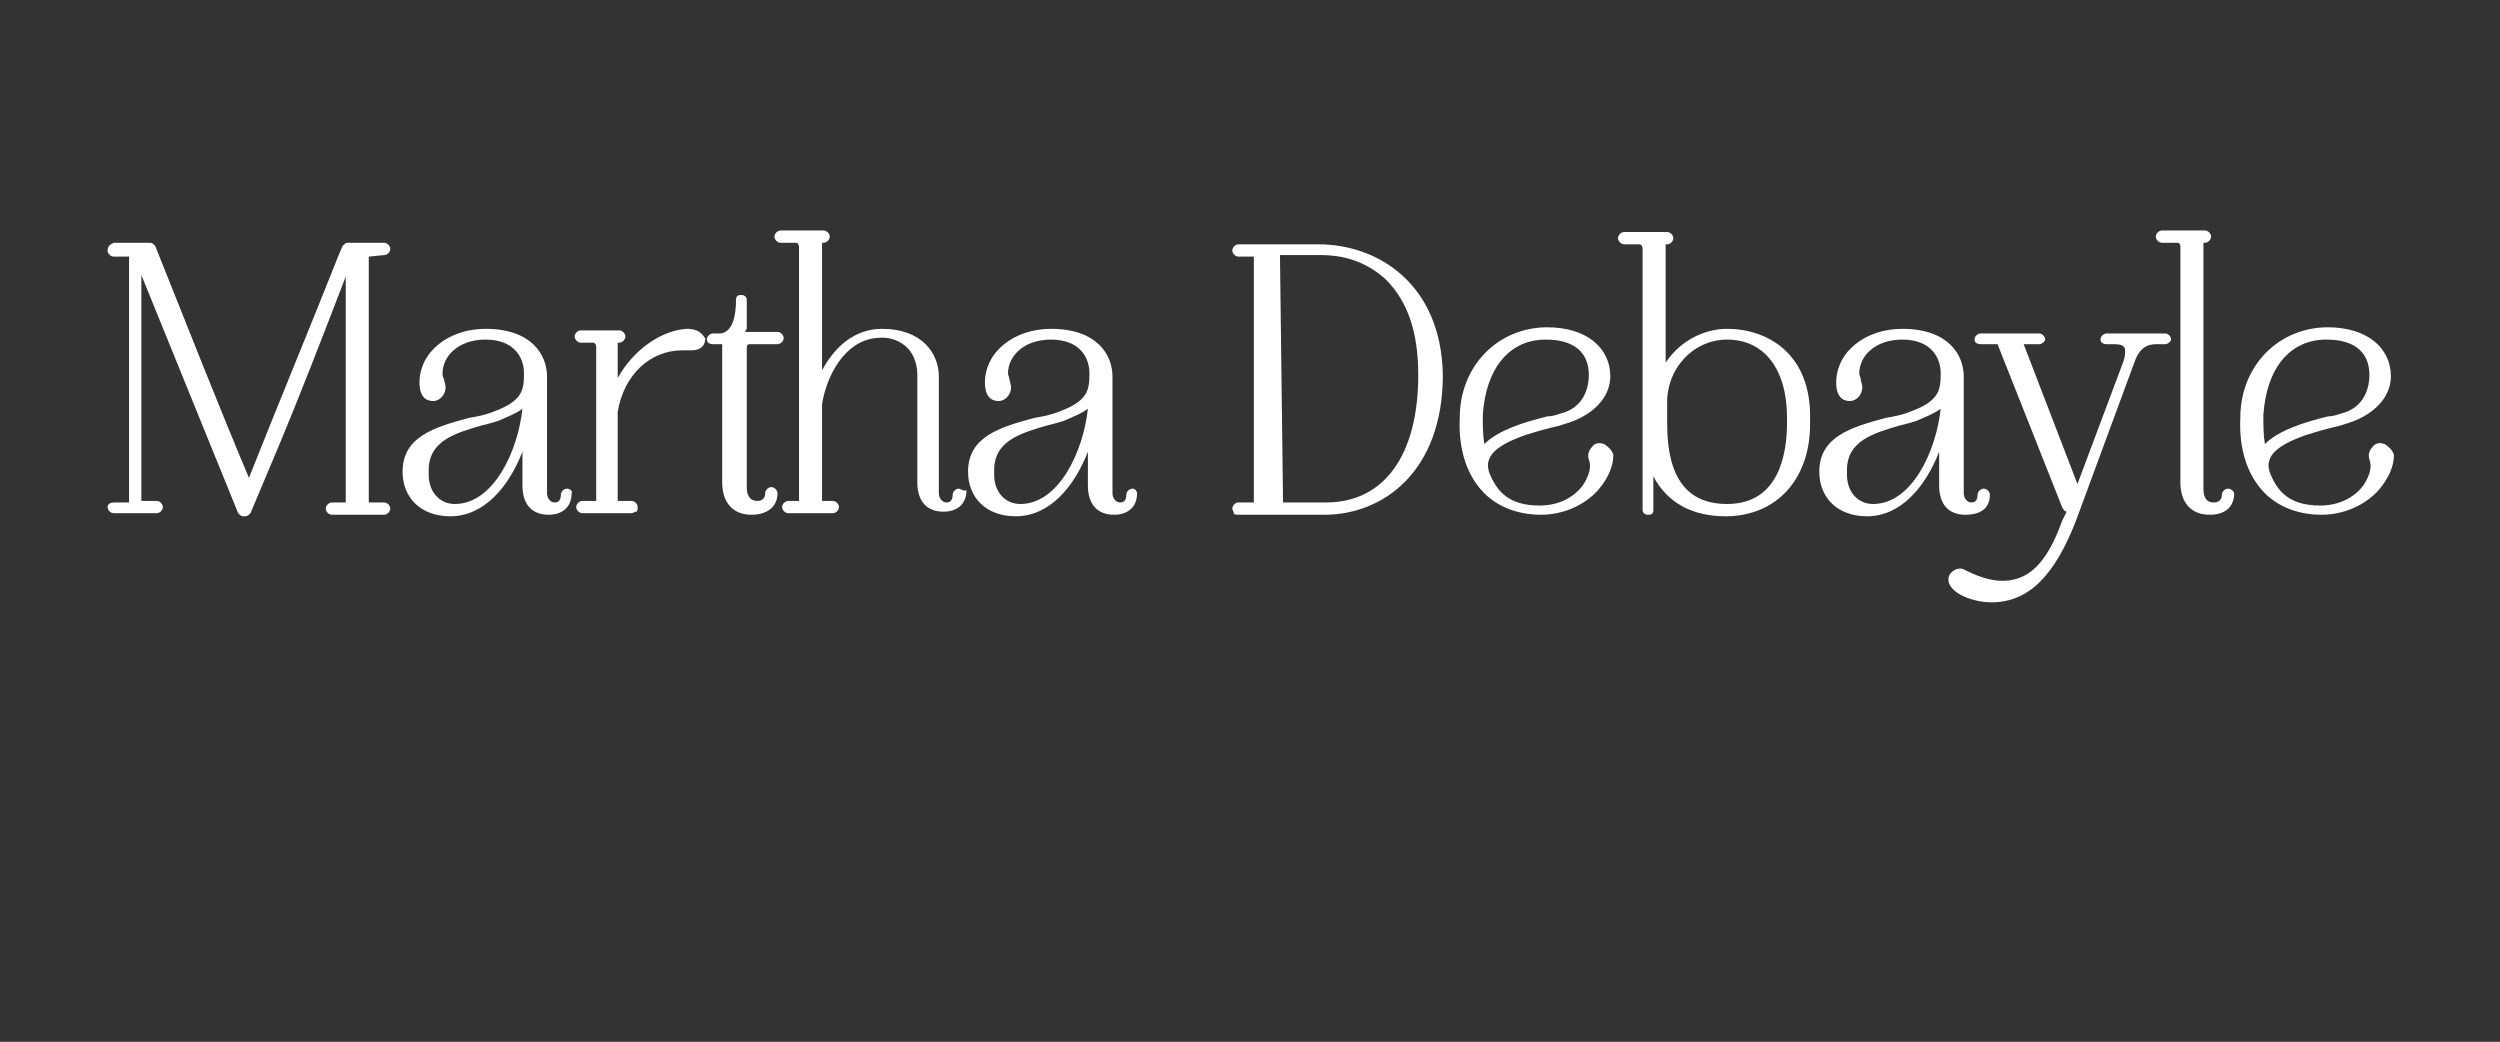
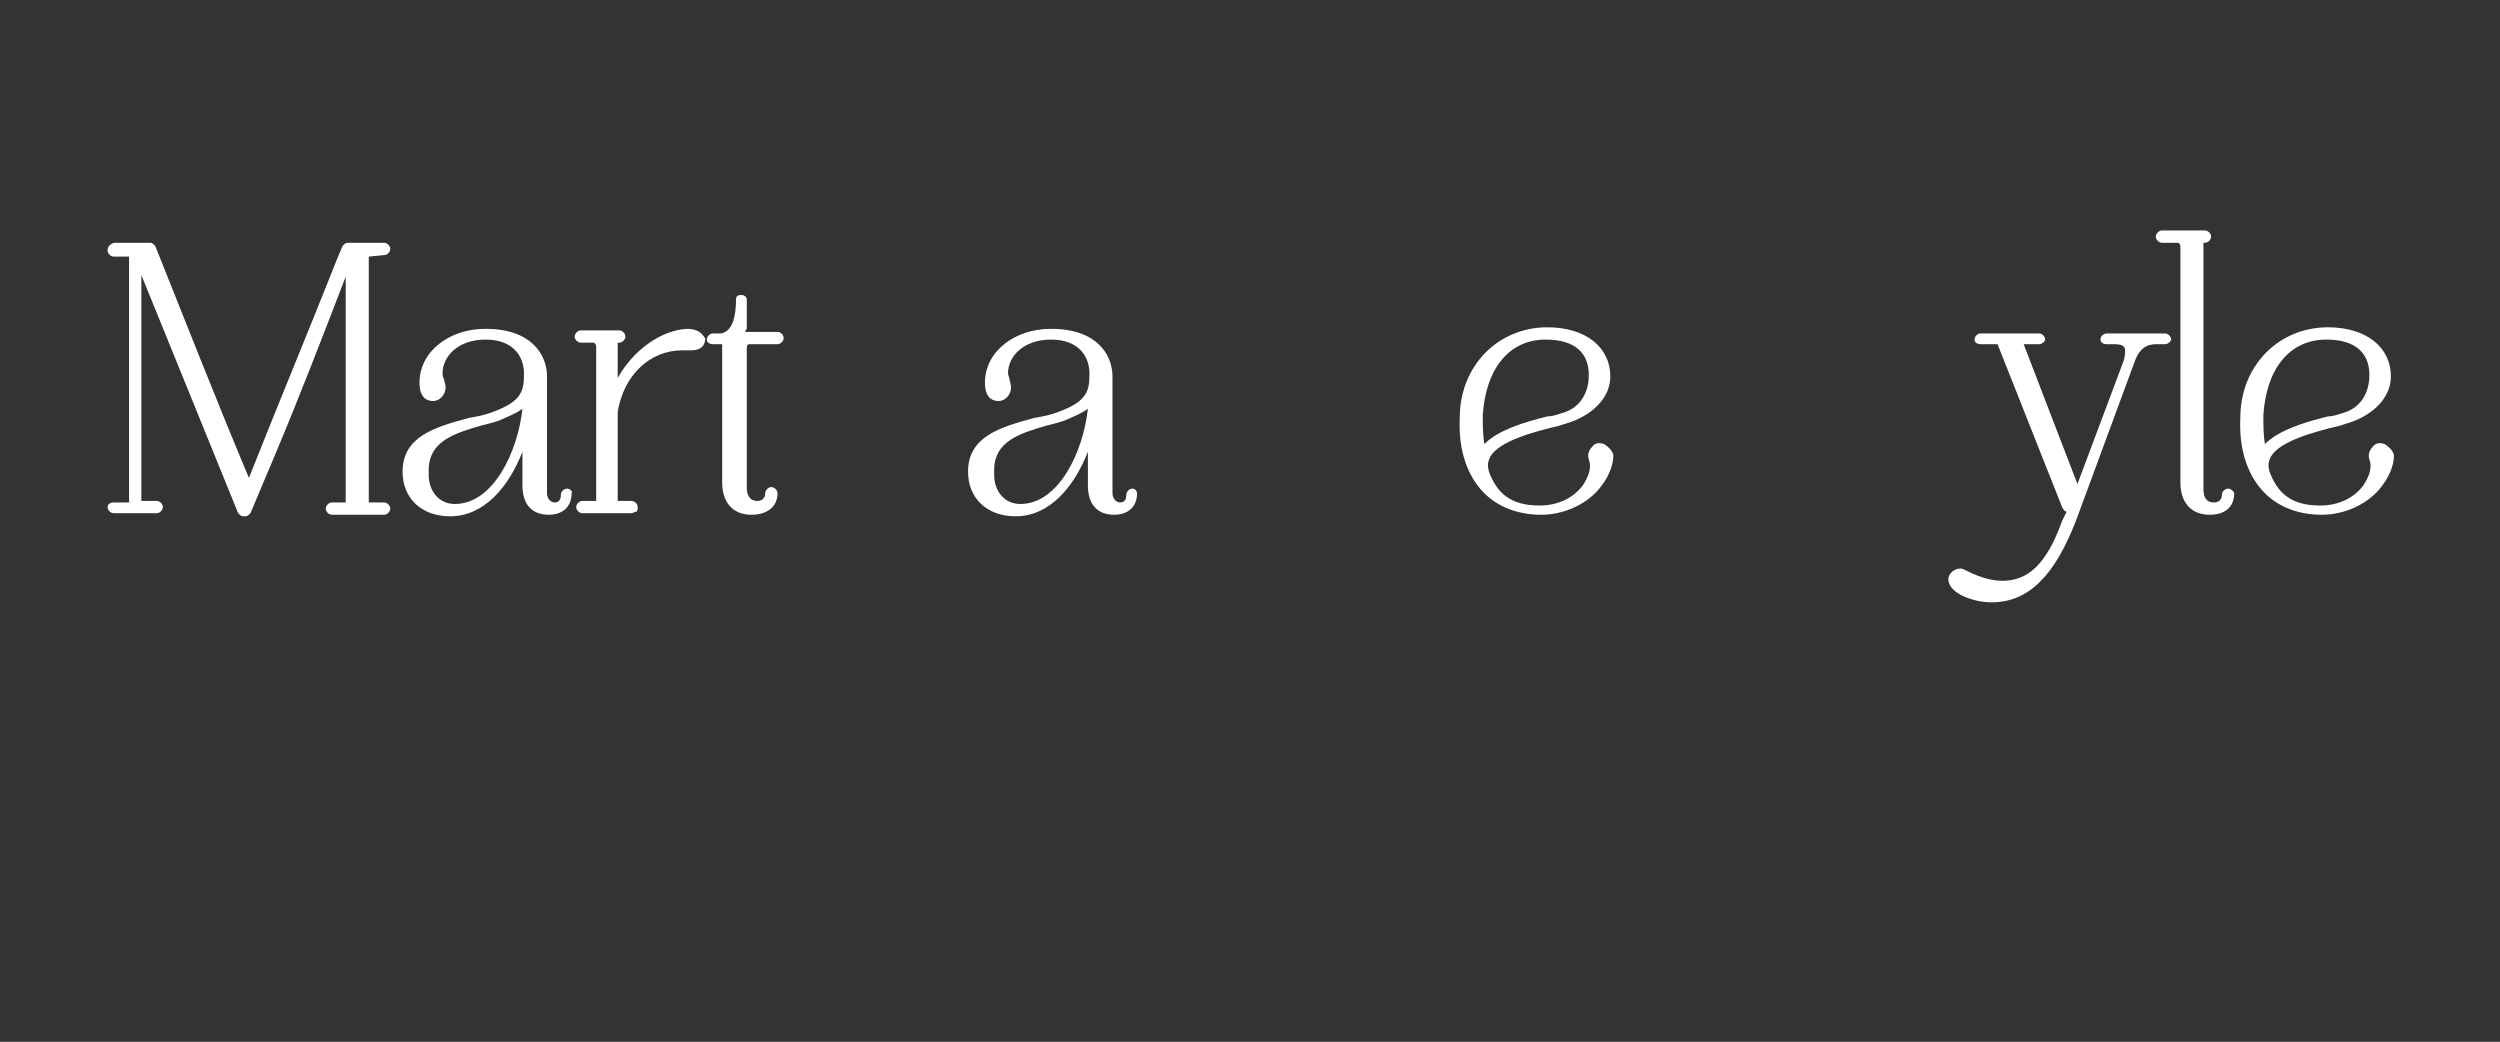
<svg xmlns="http://www.w3.org/2000/svg" version="1.1" id="Capa_1" x="0px" y="0px" viewBox="0 0 162.7 67.8" style="enable-background:new 0 0 162.7 67.8;" xml:space="preserve">
  <rect x="0" y="0" width="162.7" height="67.8" fill="#333333" stroke="none" />
  <style type="text/css">
	.st0{fill:#FFFFFF;}
</style>
  <g>
    <path class="st0" d="M25,16.6c0.2,0,0.4-0.2,0.4-0.4c0-0.2-0.2-0.4-0.4-0.4h-2.4c-0.1,0-0.2,0.1-0.3,0.2l-0.3,0.7   c-1.9,4.8-3.9,9.6-5.8,14.4c-2.1-5-4.1-10.1-6.1-15.1c-0.1-0.1-0.2-0.2-0.3-0.2H7.4C7.2,15.9,7,16,7,16.3c0,0.2,0.2,0.4,0.4,0.4h1   v16h-1C7.2,32.7,7,32.8,7,33s0.2,0.4,0.4,0.4h2.8c0.2,0,0.4-0.2,0.4-0.4s-0.2-0.4-0.4-0.4h-1V17.9l6.3,15.5   c0.1,0.1,0.2,0.2,0.3,0.2h0.2c0.1,0,0.2-0.1,0.3-0.2l1.6-3.8c1.6-3.8,3.1-7.7,4.6-11.6v14.7h-0.9c-0.2,0-0.4,0.2-0.4,0.4   c0,0.2,0.2,0.4,0.4,0.4H25c0.2,0,0.4-0.2,0.4-0.4s-0.2-0.4-0.4-0.4H24v-16L25,16.6L25,16.6z" />
    <path class="st0" d="M36.9,31.8c-0.2,0-0.4,0.2-0.4,0.4c0,0.4-0.2,0.5-0.4,0.5c-0.3,0-0.5-0.3-0.5-0.6v-7.6c0-1.4-1-3.1-4-3.1   c-2.4,0-4.3,1.5-4.3,3.5c0,1.1,0.6,1.2,0.9,1.2c0.4,0,0.8-0.4,0.8-0.9c0-0.2-0.1-0.4-0.1-0.5c-0.1-0.2-0.1-0.3-0.1-0.4   c0-1.1,1-2.2,2.8-2.2c1.8,0,2.5,1.1,2.5,2.2c0,1.1-0.1,1.8-2,2.5c-0.5,0.2-1,0.3-1.6,0.4c-2.2,0.6-4.3,1.2-4.3,3.5   c0,1.7,1.2,2.9,3.1,2.9c2.2,0,3.8-1.9,4.7-4.2v2.2c0,1.2,0.6,1.9,1.7,1.9c0.9,0,1.5-0.5,1.5-1.4C37.3,32,37.1,31.8,36.9,31.8z    M27.9,30.6c0-1.9,1.7-2.4,3.4-2.9c0.4-0.1,0.8-0.2,1.1-0.3c0.7-0.3,1.2-0.5,1.6-0.8c-0.3,2.8-1.9,6.2-4.4,6.2   c-1,0-1.7-0.8-1.7-1.9L27.9,30.6L27.9,30.6z" />
    <path class="st0" d="M44.7,21.4C44.7,21.4,44.7,21.4,44.7,21.4c-1.7,0.1-3.5,1.4-4.5,3.2v-2.3h0.1c0.2,0,0.4-0.2,0.4-0.4   s-0.2-0.4-0.4-0.4h-2.5c-0.2,0-0.4,0.2-0.4,0.4s0.2,0.4,0.4,0.4h0.8c0.2,0,0.2,0.3,0.2,0.3v10h-0.9c-0.2,0-0.4,0.2-0.4,0.4   s0.2,0.4,0.4,0.4h3.2c0.1,0,0.2-0.1,0.3-0.1s0.1-0.2,0.1-0.3c0-0.2-0.2-0.4-0.4-0.4h-0.9v-5.8c0.4-2.4,2.1-4,4.2-4   c0.1,0,0.2,0,0.3,0c0.1,0,0.2,0,0.3,0c0.6,0,0.9-0.3,0.9-0.8C45.8,22,45.7,21.4,44.7,21.4z" />
    <path class="st0" d="M48.8,22.4h1.8c0.2,0,0.4-0.2,0.4-0.4s-0.2-0.4-0.4-0.4h-2.1c0-0.1,0.1-0.2,0.1-0.2v-1.9   c0-0.2-0.2-0.3-0.3-0.3h-0.1c-0.2,0-0.3,0.1-0.3,0.3c0,1-0.2,2.1-1,2.2h-0.5c-0.2,0-0.4,0.2-0.4,0.4s0.2,0.3,0.4,0.3H47v9   c0,1.3,0.7,2.1,1.9,2.1c1,0,1.7-0.5,1.7-1.4c0-0.2-0.2-0.4-0.4-0.4c-0.2,0-0.4,0.2-0.4,0.4c0,0.4-0.3,0.5-0.5,0.5   c-0.6,0-0.7-0.5-0.7-0.9v-9C48.6,22.4,48.7,22.4,48.8,22.4z" />
-     <path class="st0" d="M62.4,31.8c-0.2,0-0.4,0.2-0.4,0.4c0,0.4-0.2,0.5-0.4,0.5c-0.3,0-0.5-0.3-0.5-0.6v-7.6c0-1.5-1.1-3.1-3.7-3.1   c-1.8,0-3.1,1.2-3.9,2.7v-8.3h0.1c0.2,0,0.4-0.2,0.4-0.4s-0.2-0.4-0.4-0.4h-2.8c-0.2,0-0.4,0.2-0.4,0.4c0,0.2,0.2,0.4,0.4,0.4h1   c0.2,0,0.2,0.3,0.2,0.3v16.5h-0.7c-0.2,0-0.4,0.2-0.4,0.4s0.2,0.4,0.4,0.4h2.9c0.2,0,0.4-0.2,0.4-0.4s-0.2-0.4-0.4-0.4h-0.7v-6.3   c0.3-1.9,1.5-4.1,3.5-4.3c0.8-0.1,1.4,0.1,1.9,0.5s0.8,1.1,0.8,1.9v7c0,1.2,0.6,1.9,1.7,1.9c0.9,0,1.5-0.5,1.5-1.4   C62.7,32,62.5,31.8,62.4,31.8z" />
    <path class="st0" d="M73.7,31.8c-0.2,0-0.4,0.2-0.4,0.4c0,0.4-0.2,0.5-0.4,0.5c-0.3,0-0.5-0.3-0.5-0.6v-7.6c0-1.4-1-3.1-4-3.1   c-2.4,0-4.3,1.5-4.3,3.5c0,1.1,0.6,1.2,0.9,1.2c0.4,0,0.8-0.4,0.8-0.9c0-0.2-0.1-0.4-0.1-0.5s-0.1-0.3-0.1-0.4c0-1.1,1-2.2,2.8-2.2   c1.8,0,2.5,1.1,2.5,2.2c0,1.1-0.1,1.8-2,2.5c-0.5,0.2-1,0.3-1.6,0.4c-2.2,0.6-4.3,1.2-4.3,3.5c0,1.7,1.2,2.9,3.1,2.9   c2.2,0,3.8-1.9,4.7-4.2v2.2c0,1.2,0.6,1.9,1.7,1.9c0.9,0,1.5-0.5,1.5-1.4C74,32,73.9,31.8,73.7,31.8z M64.7,30.6   c0-1.9,1.7-2.4,3.4-2.9c0.4-0.1,0.8-0.2,1.1-0.3c0.7-0.3,1.2-0.5,1.6-0.8c-0.3,2.8-1.9,6.2-4.4,6.2c-1,0-1.7-0.8-1.7-1.9L64.7,30.6   L64.7,30.6z" />
-     <path class="st0" d="M85.8,15.9h-5.2c-0.2,0-0.4,0.2-0.4,0.4c0,0.2,0.2,0.4,0.4,0.4h1v16h-1c-0.2,0-0.4,0.2-0.4,0.4   c0,0.1,0.1,0.2,0.1,0.3s0.2,0.1,0.3,0.1h5.6c3.8,0,7.7-2.8,7.7-9.1C93.8,18.5,89.7,15.9,85.8,15.9z M83.3,16.6h2.6h0.1   c1.2,0,2.8,0.3,4.2,1.6c1.4,1.4,2.1,3.4,2.1,6.2c0,5.2-2.2,8.3-6,8.3h-2.8L83.3,16.6z" />
    <path class="st0" d="M104.4,28.9c-0.3-0.1-0.6-0.1-0.8,0.2c-0.2,0.2-0.3,0.5-0.2,0.8c0.2,0.5,0,1.1-0.4,1.7   c-0.6,0.8-1.6,1.3-2.8,1.3c-2,0-2.8-0.9-3.3-2.2c-0.1-0.4-0.1-0.6,0.1-1c0.6-1,2.8-1.6,4.5-2l0.3-0.1c1.8-0.5,3-1.7,3-3.1   c0-1.9-1.6-3.2-4.1-3.2c-3.2,0-5.7,2.5-5.7,5.9c-0.1,2.1,0.5,3.8,1.6,4.9c0.9,0.9,2.2,1.4,3.7,1.4c1.4,0,2.8-0.6,3.7-1.6   c0.6-0.7,1-1.5,1-2.3C104.9,29.3,104.7,29.1,104.4,28.9z M100.6,22.1c1.8,0,2.8,0.8,2.8,2.3c0,1.2-0.6,2.2-1.8,2.5   c-0.3,0.1-0.6,0.2-0.9,0.2c-1.6,0.4-3.2,0.9-4.1,1.8c-0.1-0.6-0.1-1.2-0.1-1.9C96.7,24,98.2,22.1,100.6,22.1z" />
-     <path class="st0" d="M112.4,21.4c-1.4,0-3,0.7-4,2.2v-7.7h0.1c0.2,0,0.4-0.2,0.4-0.4s-0.2-0.4-0.4-0.4h-2.8c-0.2,0-0.4,0.2-0.4,0.4   c0,0.2,0.2,0.4,0.4,0.4h1c0.2,0,0.2,0.3,0.2,0.3v17c0,0.2,0.2,0.3,0.3,0.3h0.1c0.2,0,0.3-0.1,0.3-0.3v-2.2c0.9,1.7,2.5,2.6,4.7,2.6   c3.3,0,5.5-2.4,5.5-6v-0.3C117.9,23,115,21.4,112.4,21.4z M112.4,22.1c2.4,0,3.9,1.9,3.9,5.1v0.3c0,2-0.5,5.3-3.9,5.3   c-2.6,0-3.9-1.7-3.9-5.2v-1.2C108.4,24,110.2,22.1,112.4,22.1z" />
-     <path class="st0" d="M129.5,32.2c0-0.2-0.2-0.4-0.4-0.4c-0.2,0-0.4,0.2-0.4,0.4c0,0.4-0.2,0.5-0.4,0.5c-0.3,0-0.5-0.3-0.5-0.6v-7.6   c0-1.4-1-3.1-4-3.1c-2.4,0-4.3,1.5-4.3,3.5c0,1.1,0.6,1.2,0.9,1.2c0.4,0,0.8-0.4,0.8-0.9c0-0.2-0.1-0.4-0.1-0.5s-0.1-0.3-0.1-0.4   c0-1.1,1-2.2,2.8-2.2c1.8,0,2.5,1.1,2.5,2.2c0,1.1-0.1,1.8-2,2.5c-0.5,0.2-1,0.3-1.6,0.4c-2.2,0.6-4.3,1.2-4.3,3.5   c0,1.7,1.2,2.9,3.1,2.9c2.2,0,3.8-1.9,4.7-4.2v2.2c0,1.2,0.6,1.9,1.7,1.9C129,33.5,129.5,33,129.5,32.2z M120.2,30.6   c0-1.9,1.7-2.4,3.4-2.9c0.4-0.1,0.8-0.2,1.1-0.3c0.7-0.3,1.2-0.5,1.6-0.8c-0.3,2.8-1.9,6.2-4.4,6.2c-1,0-1.7-0.8-1.7-1.9   L120.2,30.6L120.2,30.6z" />
    <path class="st0" d="M140.9,21.7h-3.8c-0.1,0-0.4,0.1-0.4,0.4c0,0.2,0.2,0.3,0.4,0.3h0.5c0.6,0,0.7,0.2,0.7,0.4   c0,0.2,0,0.4-0.1,0.7l-3,8l-3.5-9.1h1c0.2,0,0.4-0.2,0.4-0.3c0-0.2-0.2-0.4-0.4-0.4h-3.8c-0.2,0-0.4,0.2-0.4,0.4   c0,0.2,0.2,0.3,0.4,0.3h1.1l4.2,10.6c0.1,0.2,0.2,0.3,0.3,0.3l-0.3,0.6c-1,2.8-2.2,3.9-3.9,3.9c-0.6,0-1.4-0.2-2.2-0.6   c-0.2-0.1-0.4-0.2-0.5-0.2c-0.4,0-0.8,0.3-0.8,0.7c0,0.9,1.6,1.5,2.8,1.5c2.4,0,4.1-1.7,5.5-5.3l3.8-10.3c0.3-0.9,0.8-1.2,1.4-1.2   h0.6c0.2,0,0.4-0.2,0.4-0.3C141.3,21.9,141.1,21.7,140.9,21.7z" />
    <path class="st0" d="M145,31.8c-0.2,0-0.4,0.2-0.4,0.4c0,0.4-0.3,0.5-0.5,0.5c-0.2,0-0.7,0-0.7-0.9v-16h0.1c0.2,0,0.4-0.2,0.4-0.4   s-0.2-0.4-0.4-0.4h-2.8c-0.2,0-0.4,0.2-0.4,0.4c0,0.2,0.2,0.4,0.4,0.4h1c0.2,0,0.2,0.2,0.2,0.3v15.3c0,1.3,0.7,2.1,1.9,2.1   c1,0,1.6-0.5,1.6-1.4C145.4,32,145.2,31.8,145,31.8z" />
    <path class="st0" d="M155.2,28.9c-0.3-0.1-0.6-0.1-0.8,0.2c-0.2,0.2-0.3,0.5-0.2,0.8c0.2,0.5,0,1.1-0.4,1.7   c-0.6,0.8-1.6,1.3-2.8,1.3c-2,0-2.8-0.9-3.3-2.2c-0.1-0.4-0.1-0.6,0.1-1c0.6-1,2.8-1.6,4.5-2l0.3-0.1c1.8-0.5,3-1.7,3-3.1   c0-1.9-1.6-3.2-4.1-3.2c-3.2,0-5.7,2.5-5.7,5.9c-0.1,2.1,0.5,3.8,1.6,4.9c0.9,0.9,2.2,1.4,3.7,1.4c1.4,0,2.8-0.6,3.7-1.6   c0.6-0.7,1-1.5,1-2.3C155.7,29.3,155.5,29.1,155.2,28.9z M151.4,22.1c1.8,0,2.8,0.8,2.8,2.3c0,1.2-0.6,2.2-1.8,2.5   c-0.3,0.1-0.6,0.2-0.9,0.2c-1.6,0.4-3.2,0.9-4.1,1.8c-0.1-0.6-0.1-1.2-0.1-1.9C147.5,24,149,22.1,151.4,22.1z" />
  </g>
</svg>